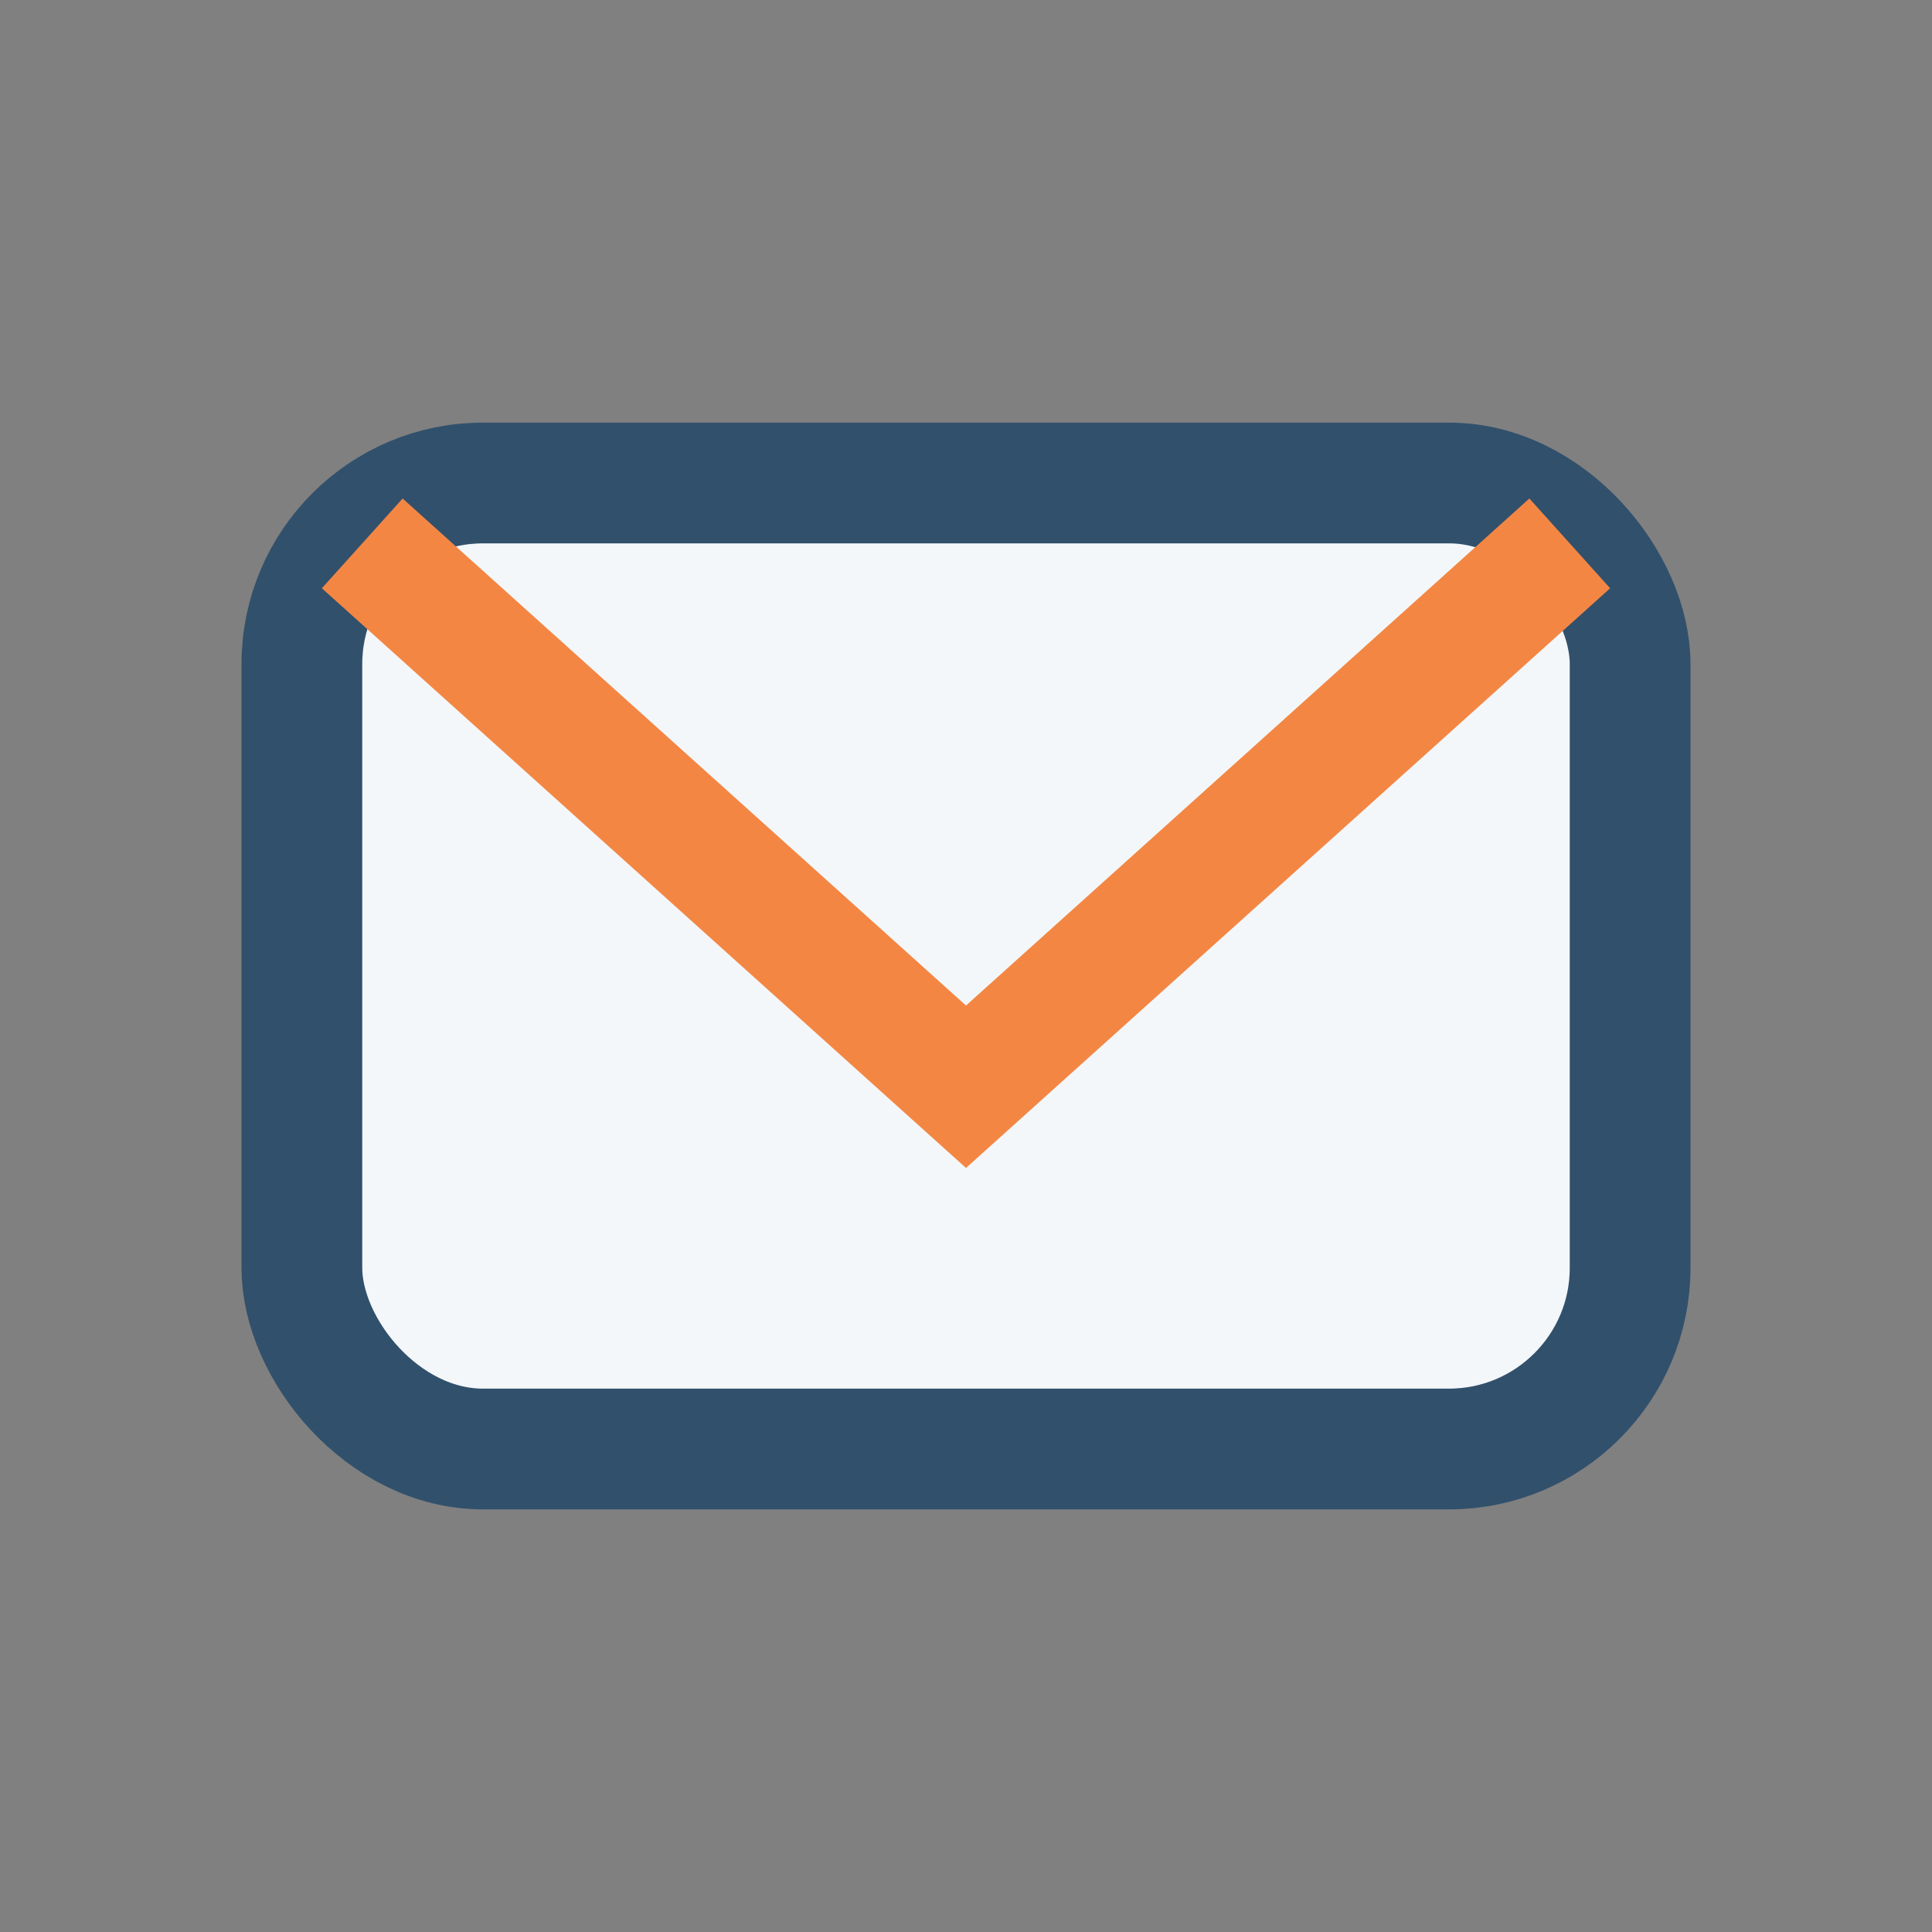
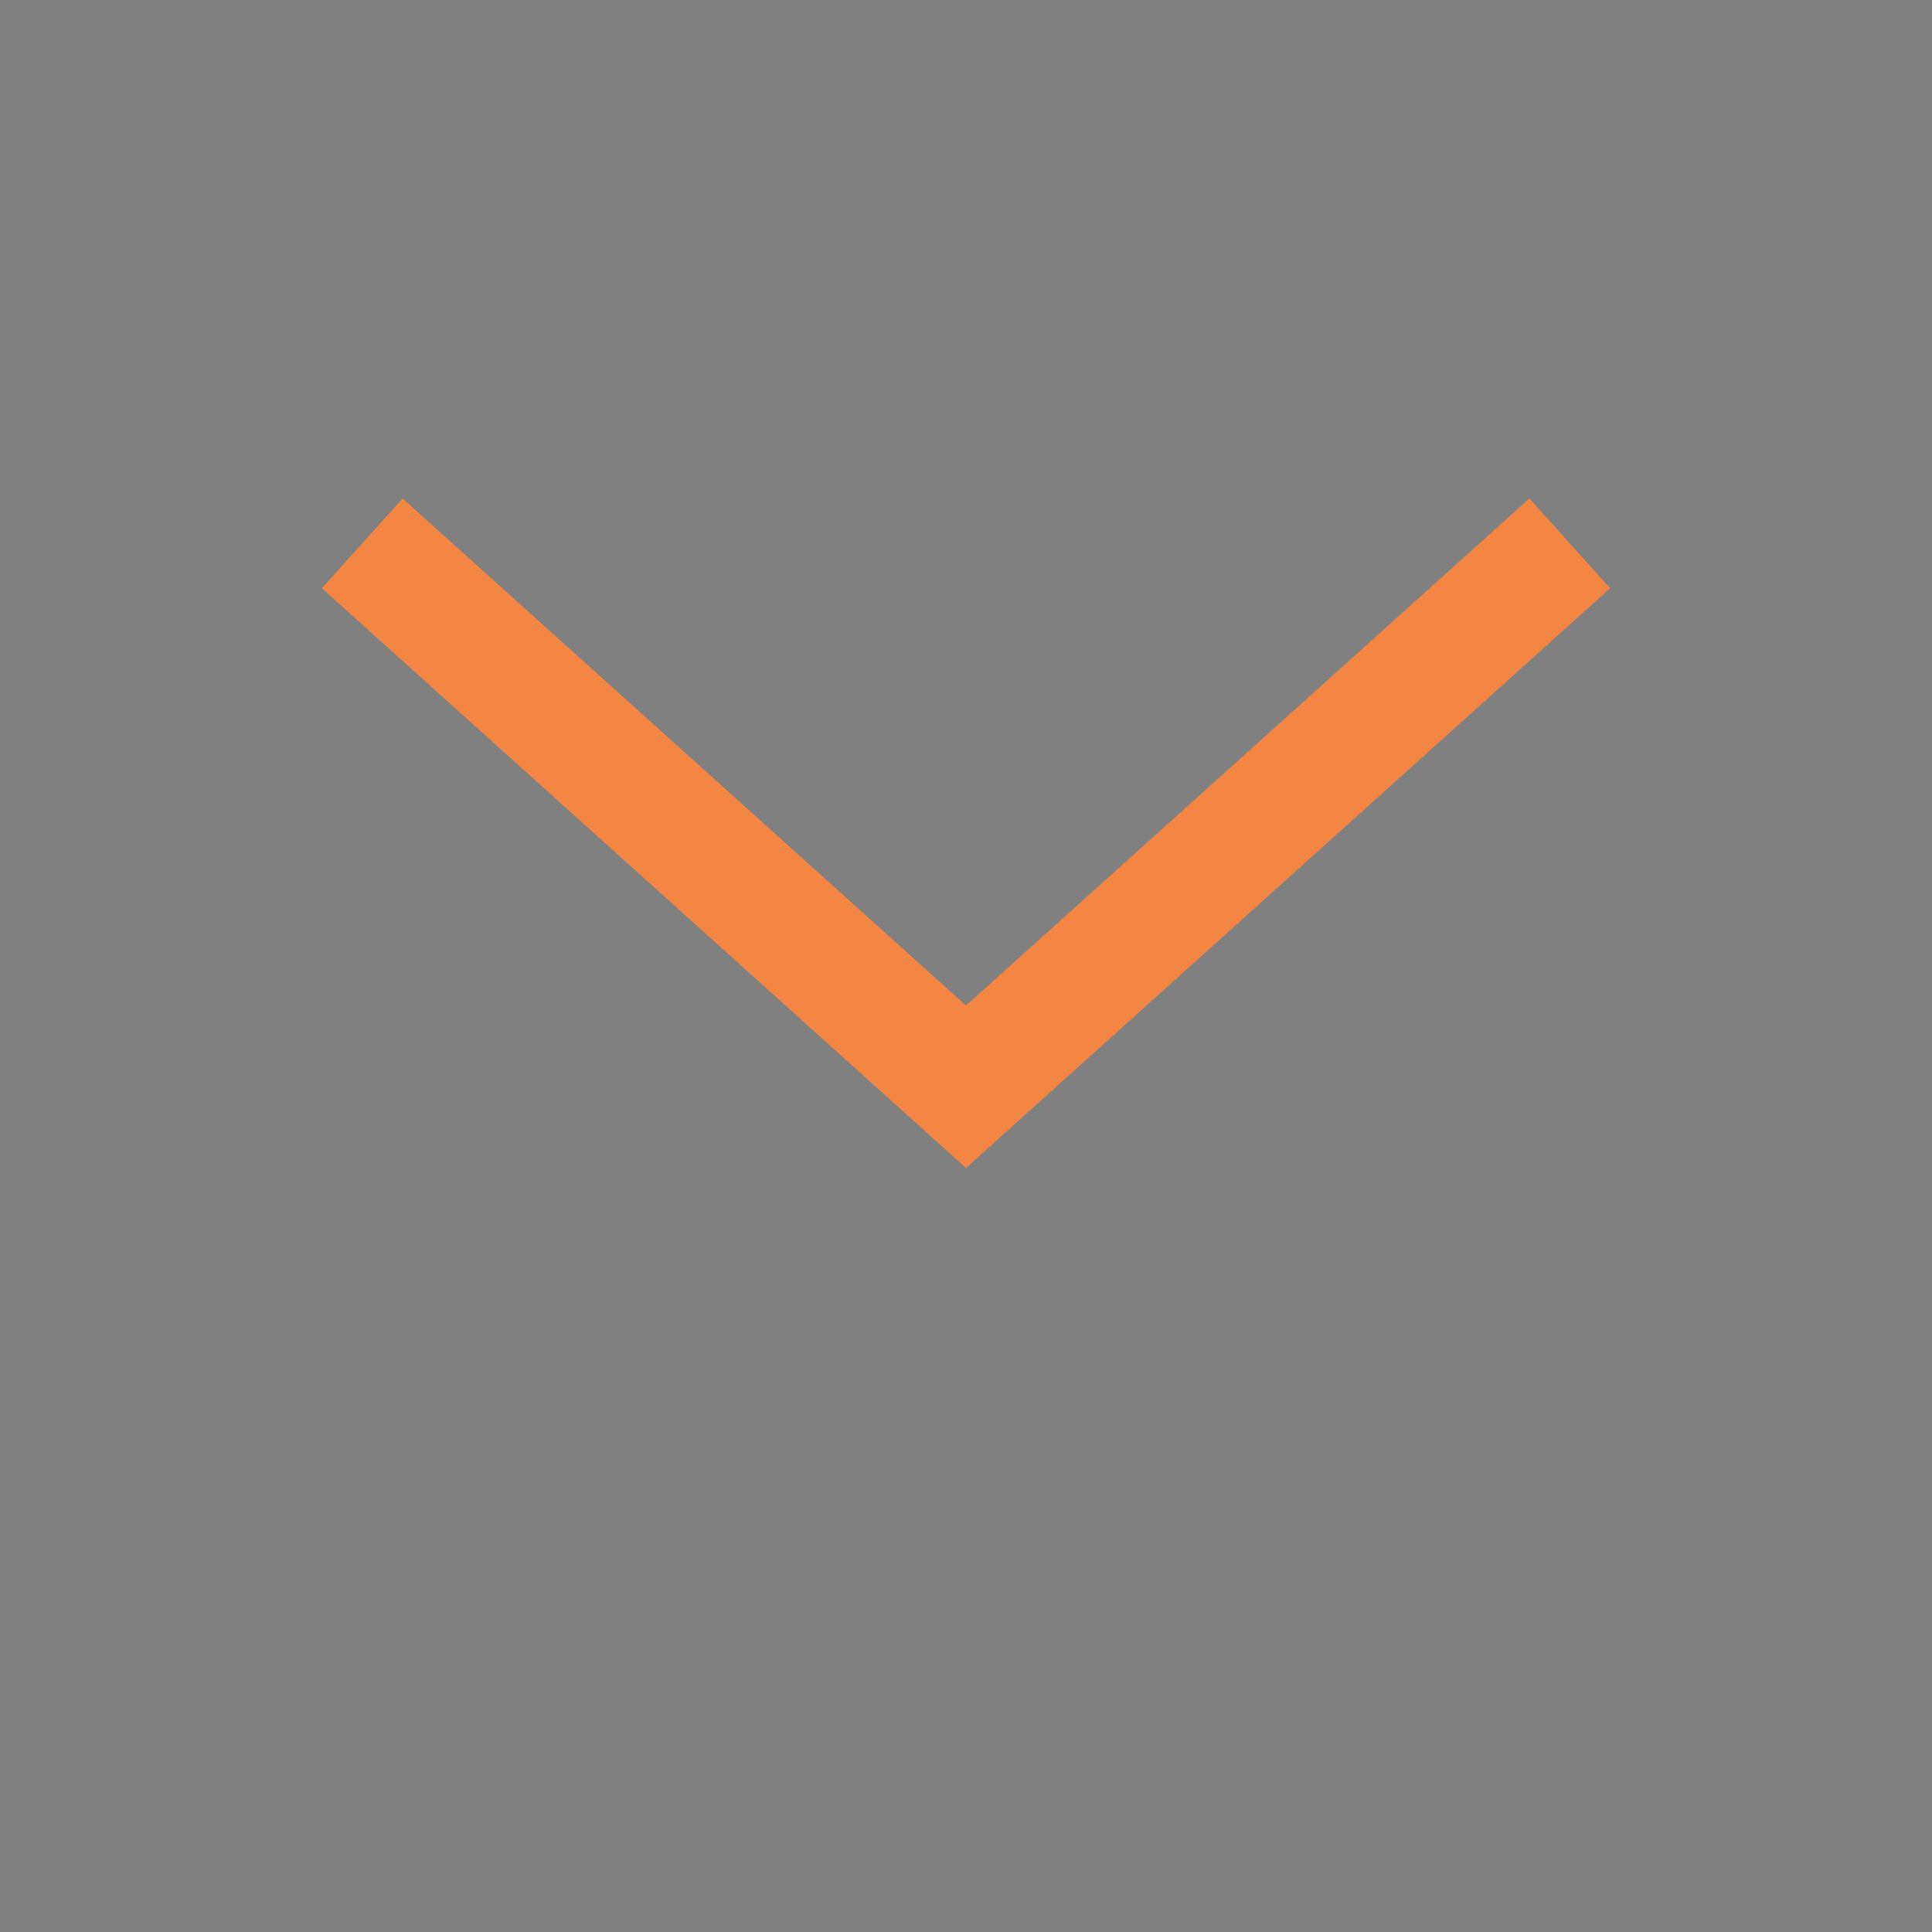
<svg xmlns="http://www.w3.org/2000/svg" width="32" height="32" viewBox="0 0 32 32">
  <rect x="0" y="0" width="32" height="32" fill="#808080" stroke="none" />
-   <rect x="5" y="8" width="22" height="16" rx="3" fill="#F3F7F9" stroke="#31506C" stroke-width="2" />
  <path d="M6 9l10 9 10-9" stroke="#F48644" stroke-width="2" fill="none" />
</svg>